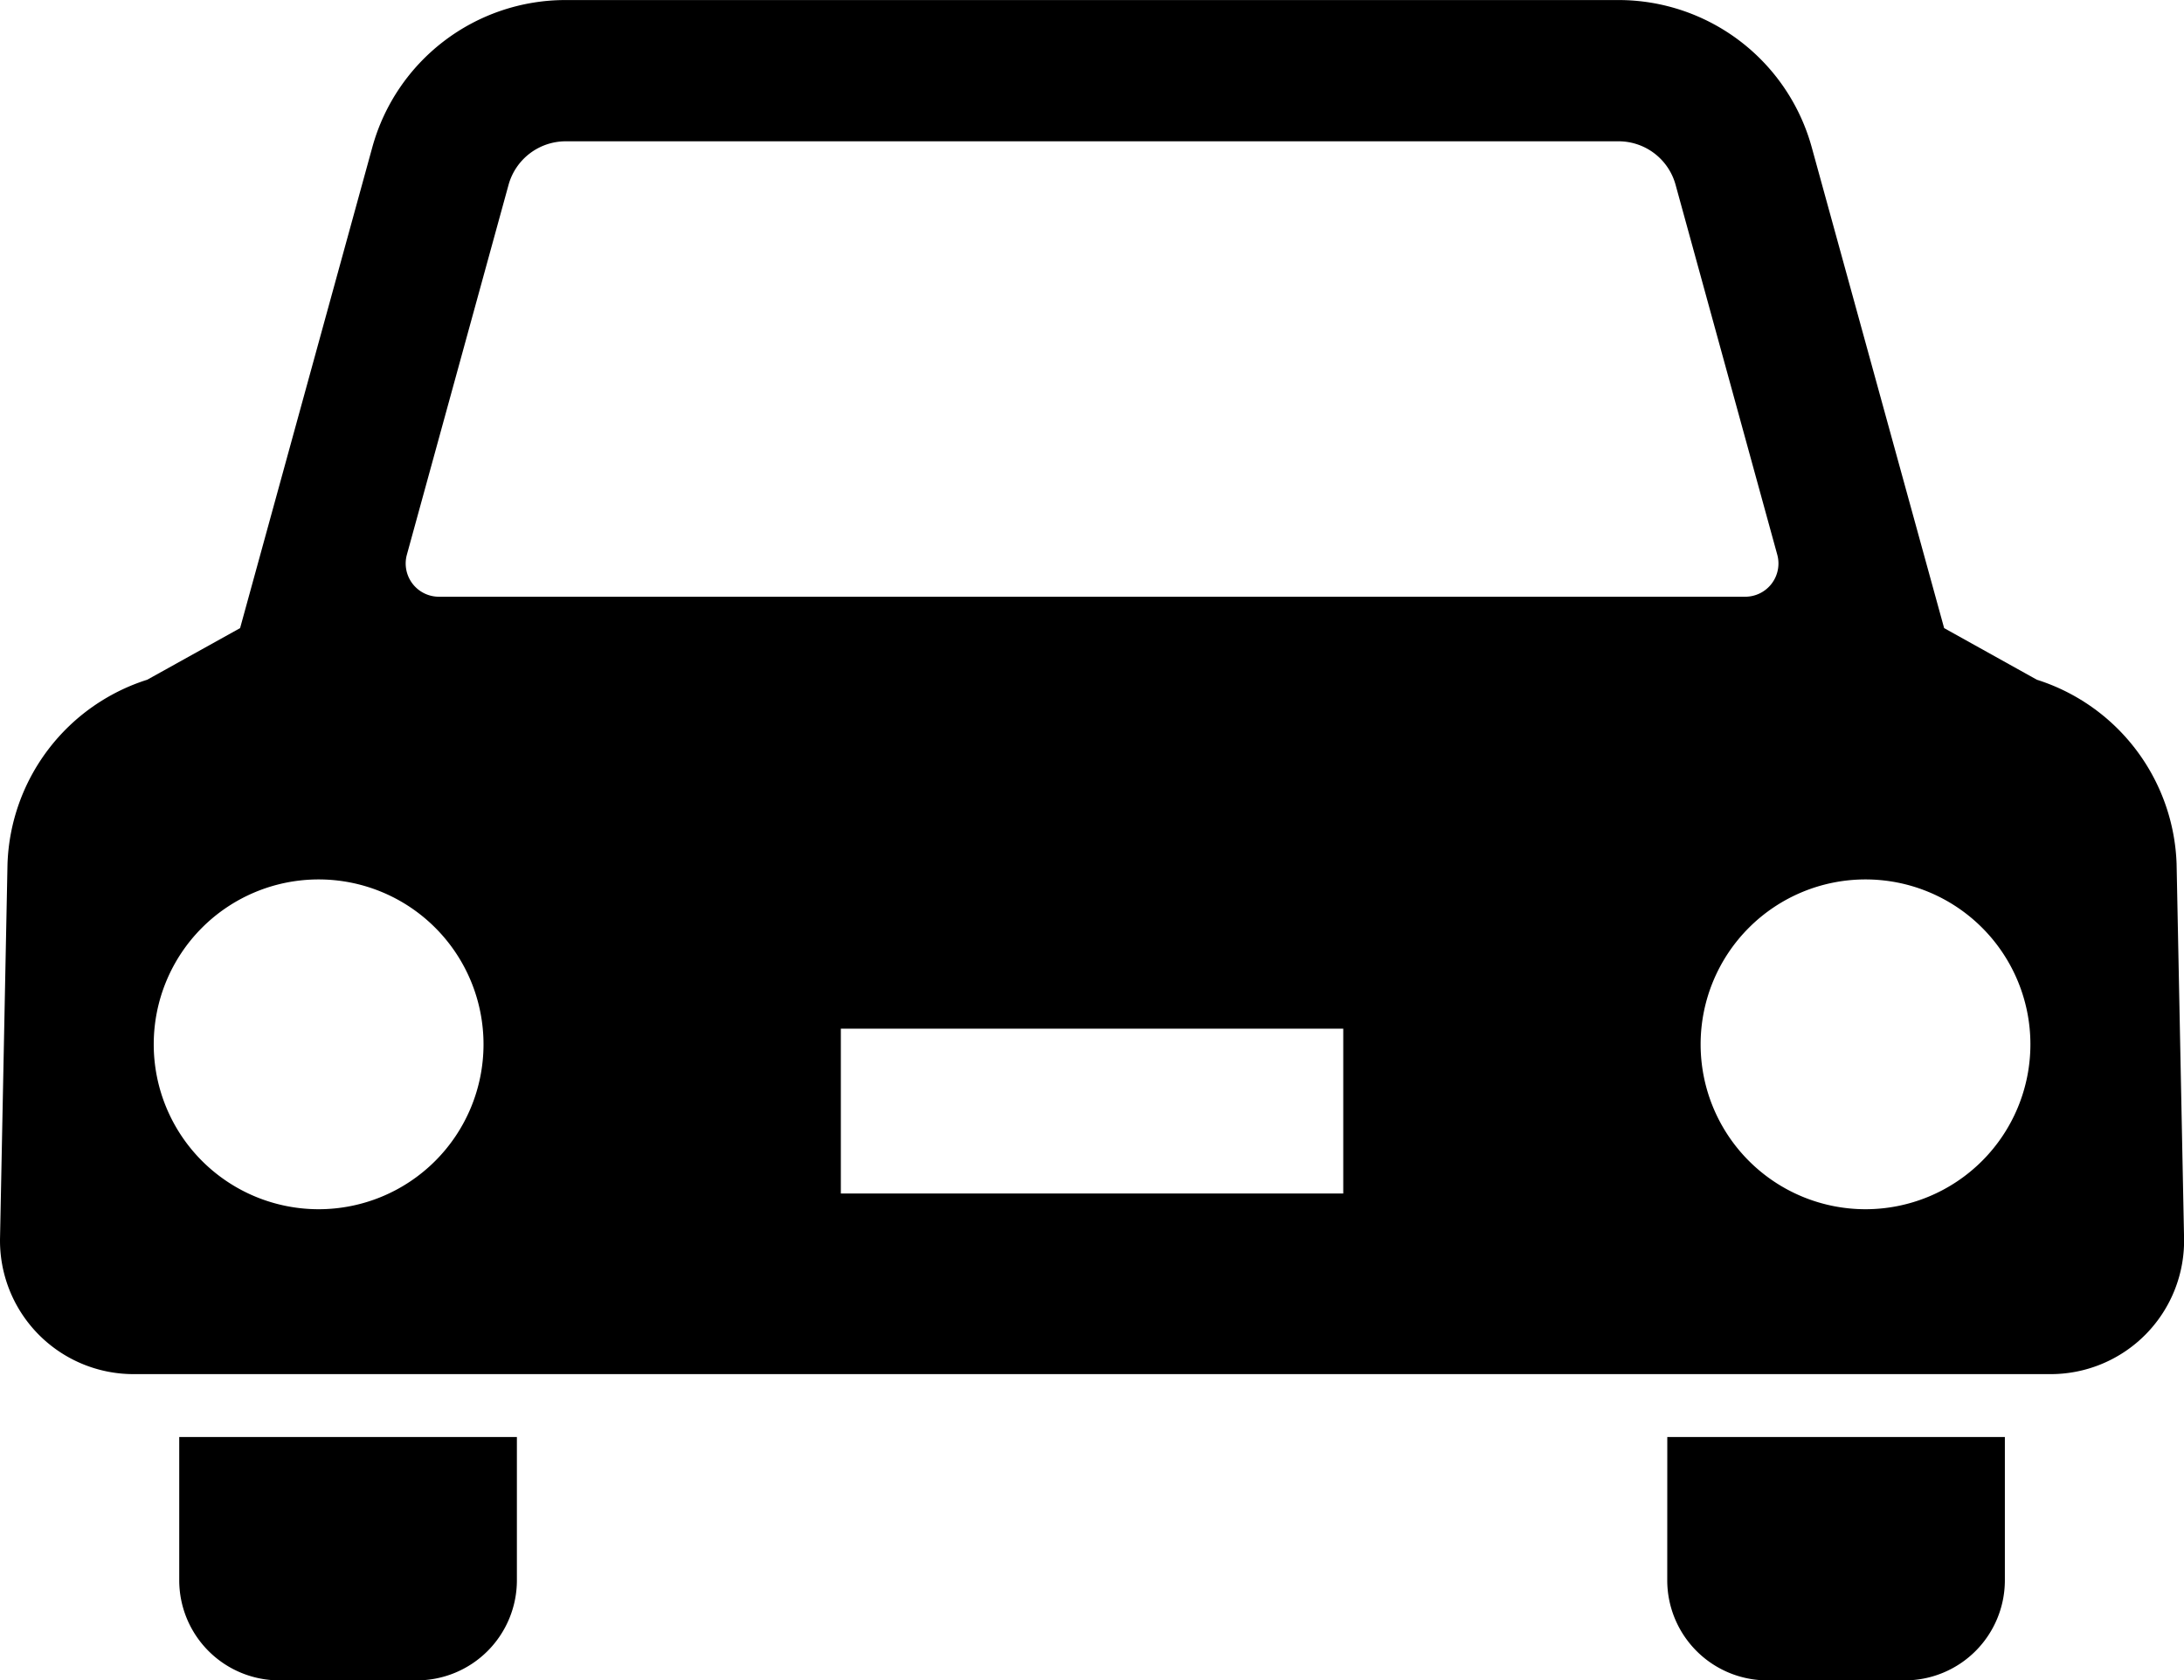
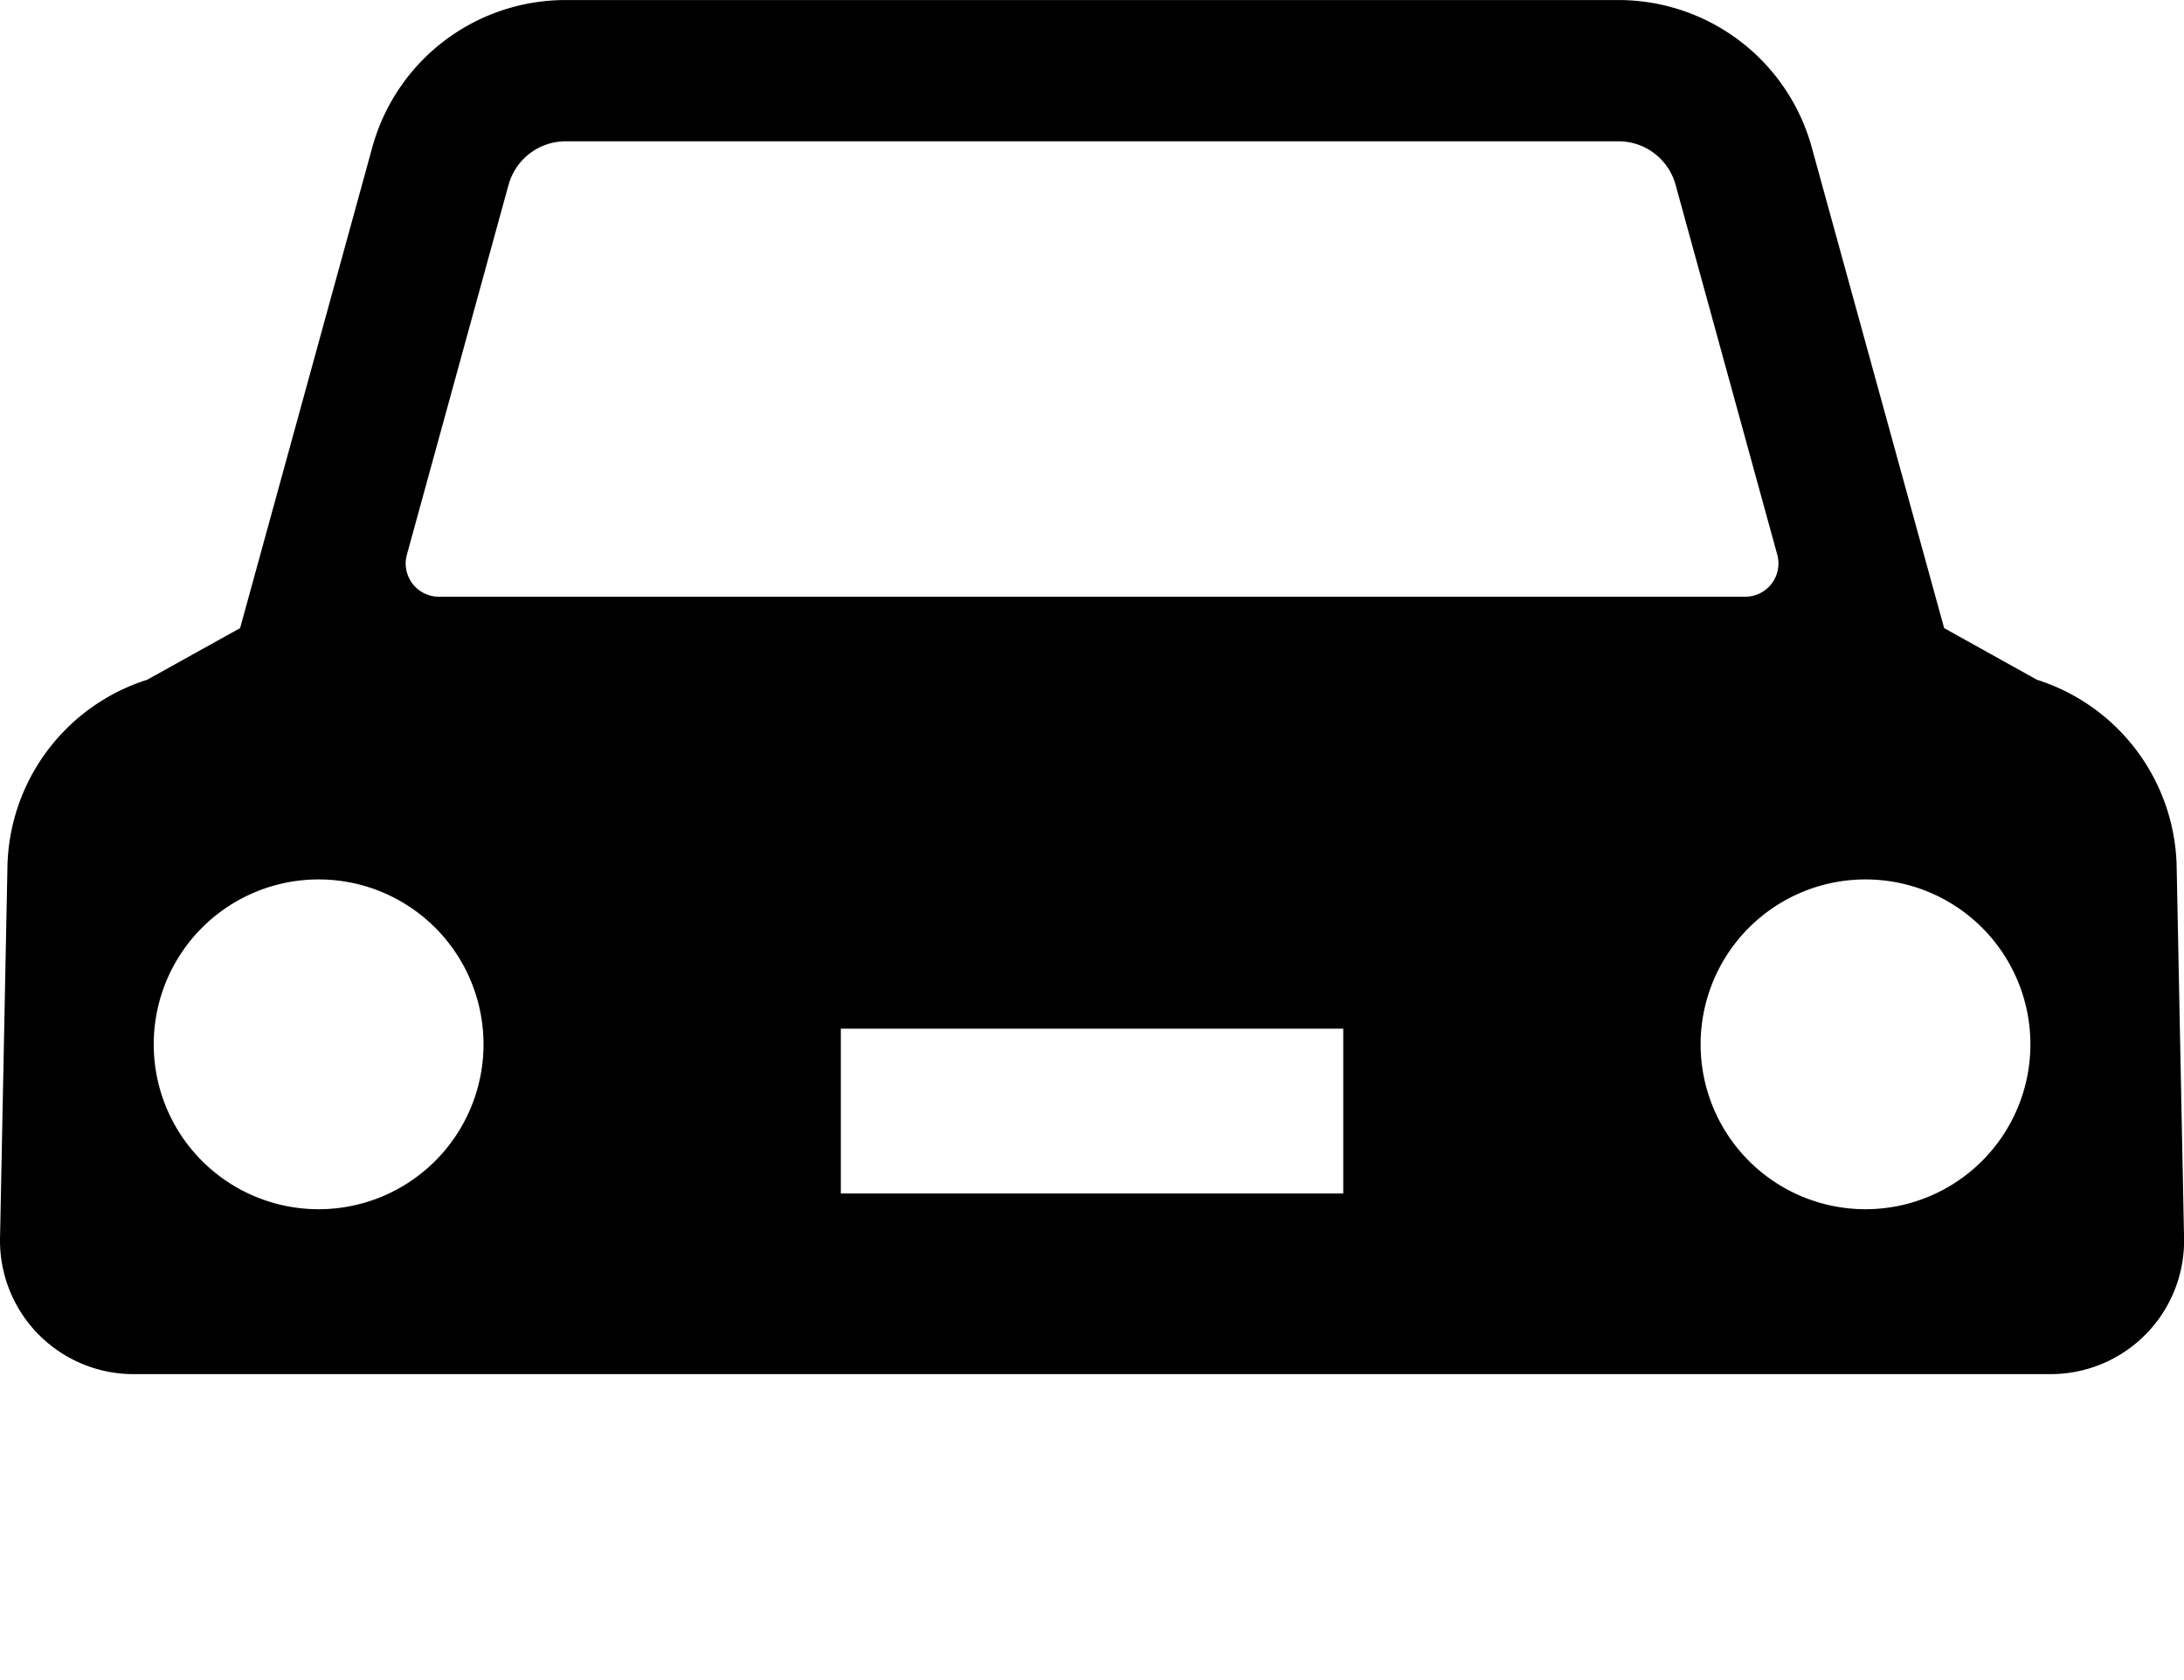
<svg xmlns="http://www.w3.org/2000/svg" id="グループ_4562" data-name="グループ 4562" width="46" height="35.39" viewBox="0 0 46 35.39">
-   <path id="パス_43338" data-name="パス 43338" d="M42.022,398.923a2.109,2.109,0,0,0,2.11,2.109h2.892a2.109,2.109,0,0,0,2.11-2.109v-3.017H42.022Z" transform="translate(-38.247 -365.641)" fill="#000000" />
-   <path id="パス_43339" data-name="パス 43339" d="M390.85,398.923a2.109,2.109,0,0,0,2.109,2.109h2.892a2.109,2.109,0,0,0,2.11-2.109v-3.017h-7.11Z" transform="translate(-355.734 -365.641)" fill="#000000" />
  <path id="パス_43340" data-name="パス 43340" d="M45.843,77.242A4.221,4.221,0,0,0,42.9,73.363l-1.953-1.087L38.158,62.148a4.222,4.222,0,0,0-4.068-3.1H11.911a4.22,4.22,0,0,0-4.07,3.1L5.056,72.276,3.1,73.363A4.221,4.221,0,0,0,.157,77.242L0,85.106a2.812,2.812,0,0,0,2.813,2.882H43.188A2.81,2.81,0,0,0,46,85.106ZM8.57,70.725l2.141-7.788a1.25,1.25,0,0,1,1.2-.914H34.09a1.245,1.245,0,0,1,1.2.914l2.141,7.788a.7.7,0,0,1-.677.89H9.249a.7.7,0,0,1-.679-.89ZM6.71,84.515a3.473,3.473,0,1,1,3.473-3.473A3.473,3.473,0,0,1,6.71,84.515Zm21.581-.331H17.709V80.712H28.291Zm11,.331a3.473,3.473,0,1,1,3.473-3.473A3.474,3.474,0,0,1,39.29,84.515Z" transform="translate(0.001 -59.047)" fill="#000000" />
</svg>